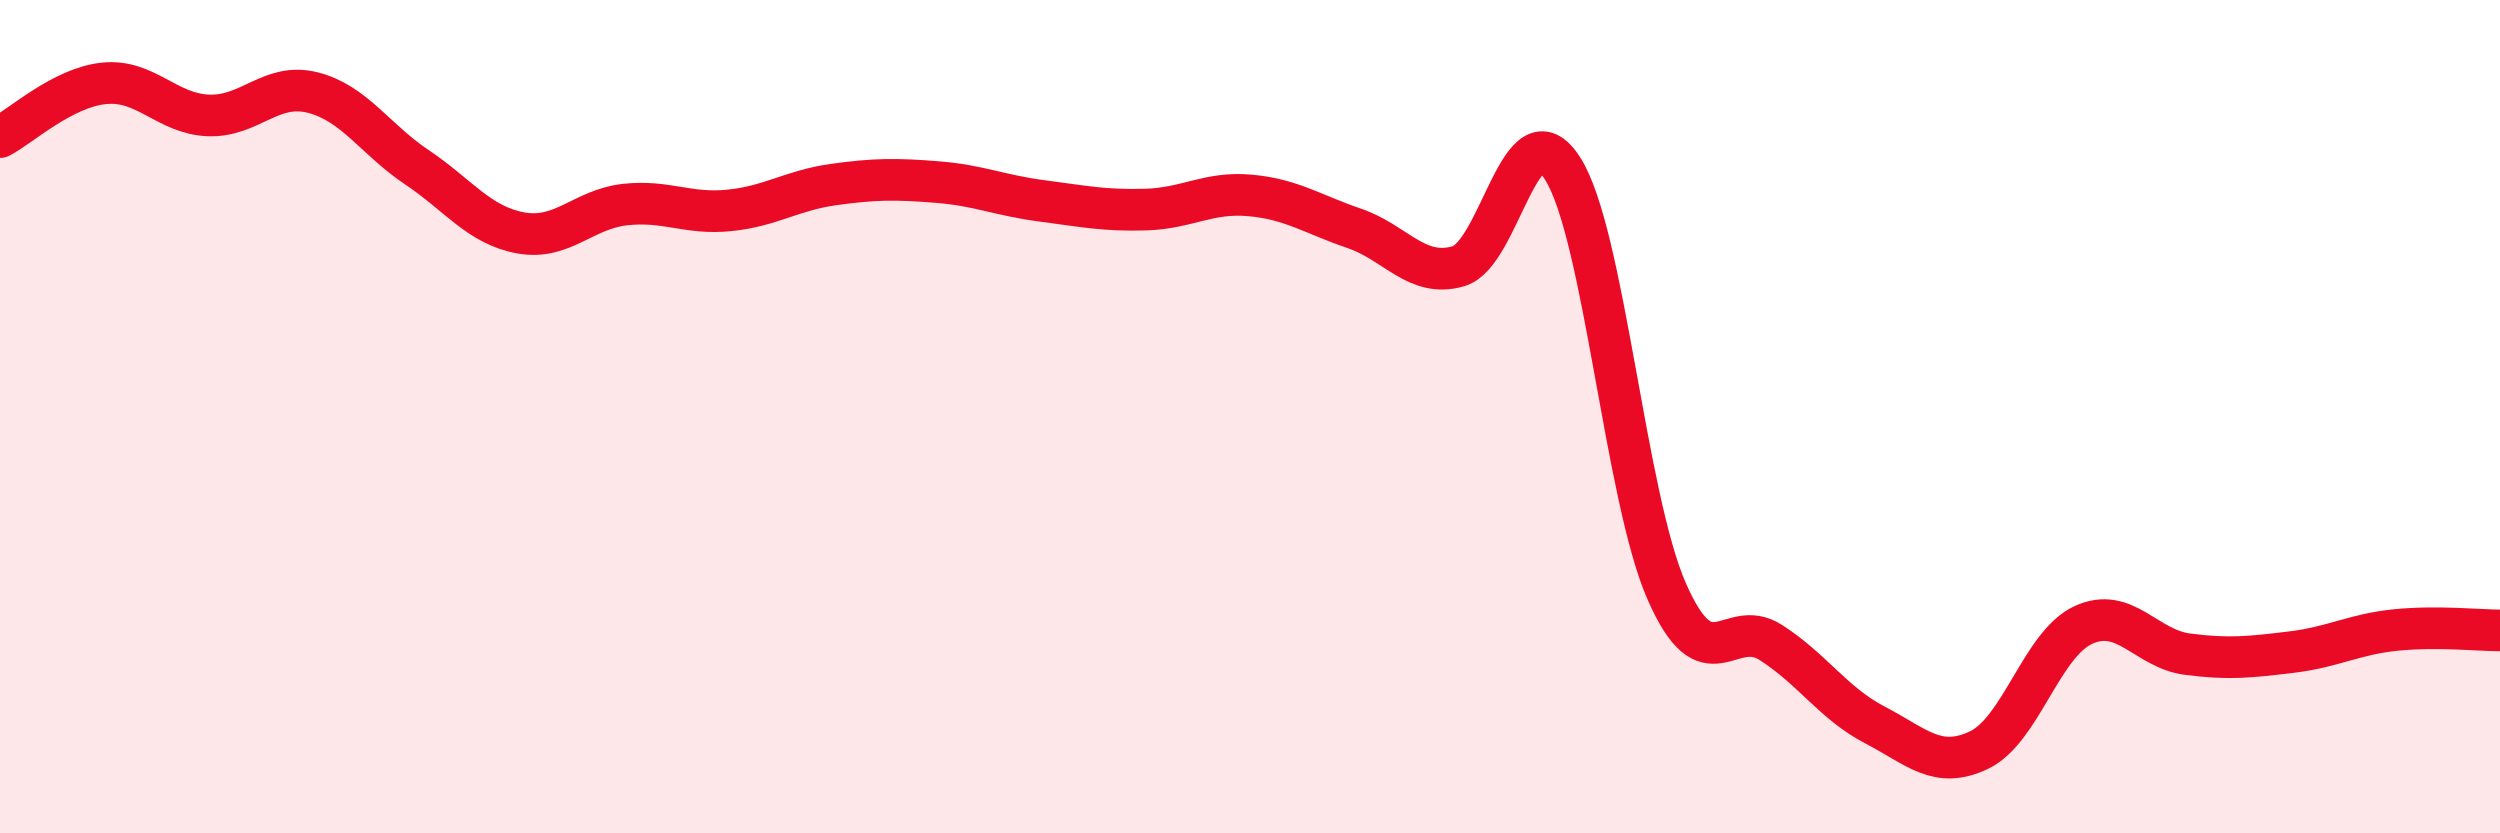
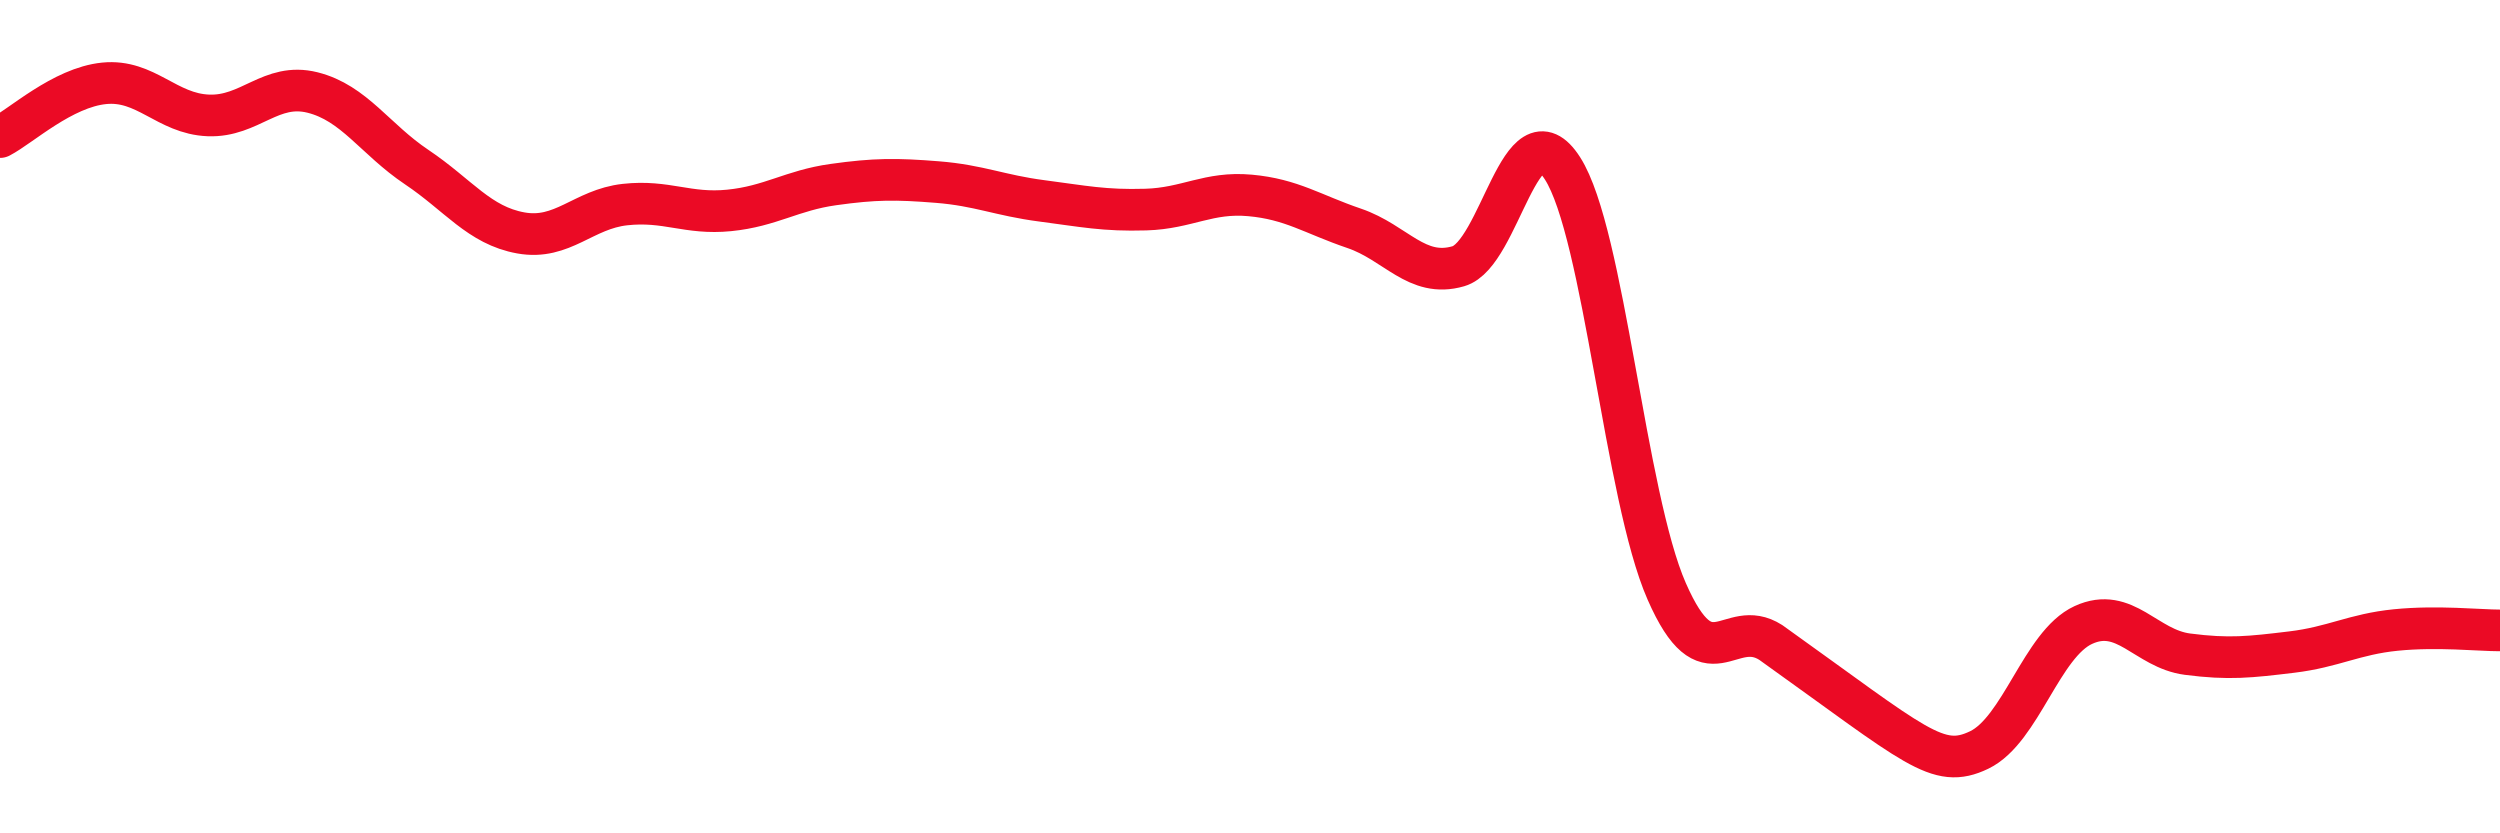
<svg xmlns="http://www.w3.org/2000/svg" width="60" height="20" viewBox="0 0 60 20">
-   <path d="M 0,3.29 C 0.5,3.03 1.5,2.1 2.5,2 C 3.5,1.9 4,2.73 5,2.77 C 6,2.81 6.5,1.97 7.5,2.22 C 8.5,2.47 9,3.34 10,4.01 C 11,4.68 11.5,5.41 12.5,5.59 C 13.5,5.77 14,5.02 15,4.91 C 16,4.8 16.5,5.15 17.5,5.05 C 18.5,4.95 19,4.57 20,4.43 C 21,4.29 21.5,4.29 22.5,4.37 C 23.5,4.45 24,4.69 25,4.82 C 26,4.95 26.5,5.06 27.5,5.03 C 28.5,5 29,4.6 30,4.69 C 31,4.78 31.5,5.14 32.5,5.48 C 33.5,5.82 34,6.68 35,6.39 C 36,6.1 36.5,2.48 37.5,4.04 C 38.5,5.6 39,11.91 40,14.19 C 41,16.47 41.5,14.78 42.5,15.42 C 43.5,16.06 44,16.88 45,17.4 C 46,17.92 46.5,18.48 47.5,18 C 48.5,17.52 49,15.46 50,15 C 51,14.54 51.5,15.57 52.5,15.7 C 53.5,15.83 54,15.77 55,15.65 C 56,15.53 56.5,15.22 57.5,15.12 C 58.5,15.02 59.5,15.13 60,15.13L60 20L0 20Z" fill="#EB0A25" opacity="0.1" stroke-linecap="round" stroke-linejoin="round" />
-   <path d="M 0,3.29 C 0.5,3.03 1.5,2.1 2.5,2 C 3.5,1.9 4,2.73 5,2.77 C 6,2.81 6.5,1.97 7.5,2.22 C 8.5,2.47 9,3.34 10,4.01 C 11,4.68 11.5,5.41 12.5,5.59 C 13.5,5.77 14,5.02 15,4.91 C 16,4.8 16.5,5.15 17.5,5.05 C 18.5,4.95 19,4.57 20,4.43 C 21,4.29 21.5,4.29 22.5,4.37 C 23.5,4.45 24,4.69 25,4.82 C 26,4.95 26.5,5.06 27.5,5.03 C 28.5,5 29,4.6 30,4.69 C 31,4.78 31.5,5.14 32.5,5.48 C 33.5,5.82 34,6.68 35,6.39 C 36,6.1 36.5,2.48 37.5,4.04 C 38.5,5.6 39,11.91 40,14.19 C 41,16.47 41.5,14.78 42.5,15.42 C 43.5,16.06 44,16.88 45,17.4 C 46,17.92 46.5,18.48 47.5,18 C 48.5,17.52 49,15.46 50,15 C 51,14.54 51.5,15.57 52.5,15.7 C 53.5,15.83 54,15.77 55,15.65 C 56,15.53 56.5,15.22 57.5,15.12 C 58.5,15.02 59.5,15.13 60,15.13" stroke="#EB0A25" stroke-width="1" fill="none" stroke-linecap="round" stroke-linejoin="round" />
+   <path d="M 0,3.29 C 0.5,3.03 1.5,2.1 2.5,2 C 3.5,1.9 4,2.73 5,2.77 C 6,2.81 6.5,1.97 7.5,2.22 C 8.5,2.47 9,3.34 10,4.01 C 11,4.68 11.5,5.41 12.5,5.59 C 13.5,5.77 14,5.02 15,4.91 C 16,4.8 16.5,5.15 17.5,5.05 C 18.5,4.95 19,4.57 20,4.43 C 21,4.29 21.5,4.29 22.5,4.37 C 23.5,4.45 24,4.69 25,4.82 C 26,4.95 26.5,5.06 27.5,5.03 C 28.5,5 29,4.6 30,4.69 C 31,4.78 31.5,5.14 32.5,5.48 C 33.5,5.82 34,6.68 35,6.39 C 36,6.1 36.5,2.48 37.5,4.04 C 38.5,5.6 39,11.91 40,14.19 C 41,16.47 41.5,14.78 42.5,15.42 C 46,17.92 46.5,18.48 47.5,18 C 48.5,17.52 49,15.46 50,15 C 51,14.54 51.5,15.57 52.5,15.7 C 53.5,15.83 54,15.77 55,15.65 C 56,15.53 56.5,15.22 57.5,15.12 C 58.5,15.02 59.5,15.13 60,15.13" stroke="#EB0A25" stroke-width="1" fill="none" stroke-linecap="round" stroke-linejoin="round" />
</svg>